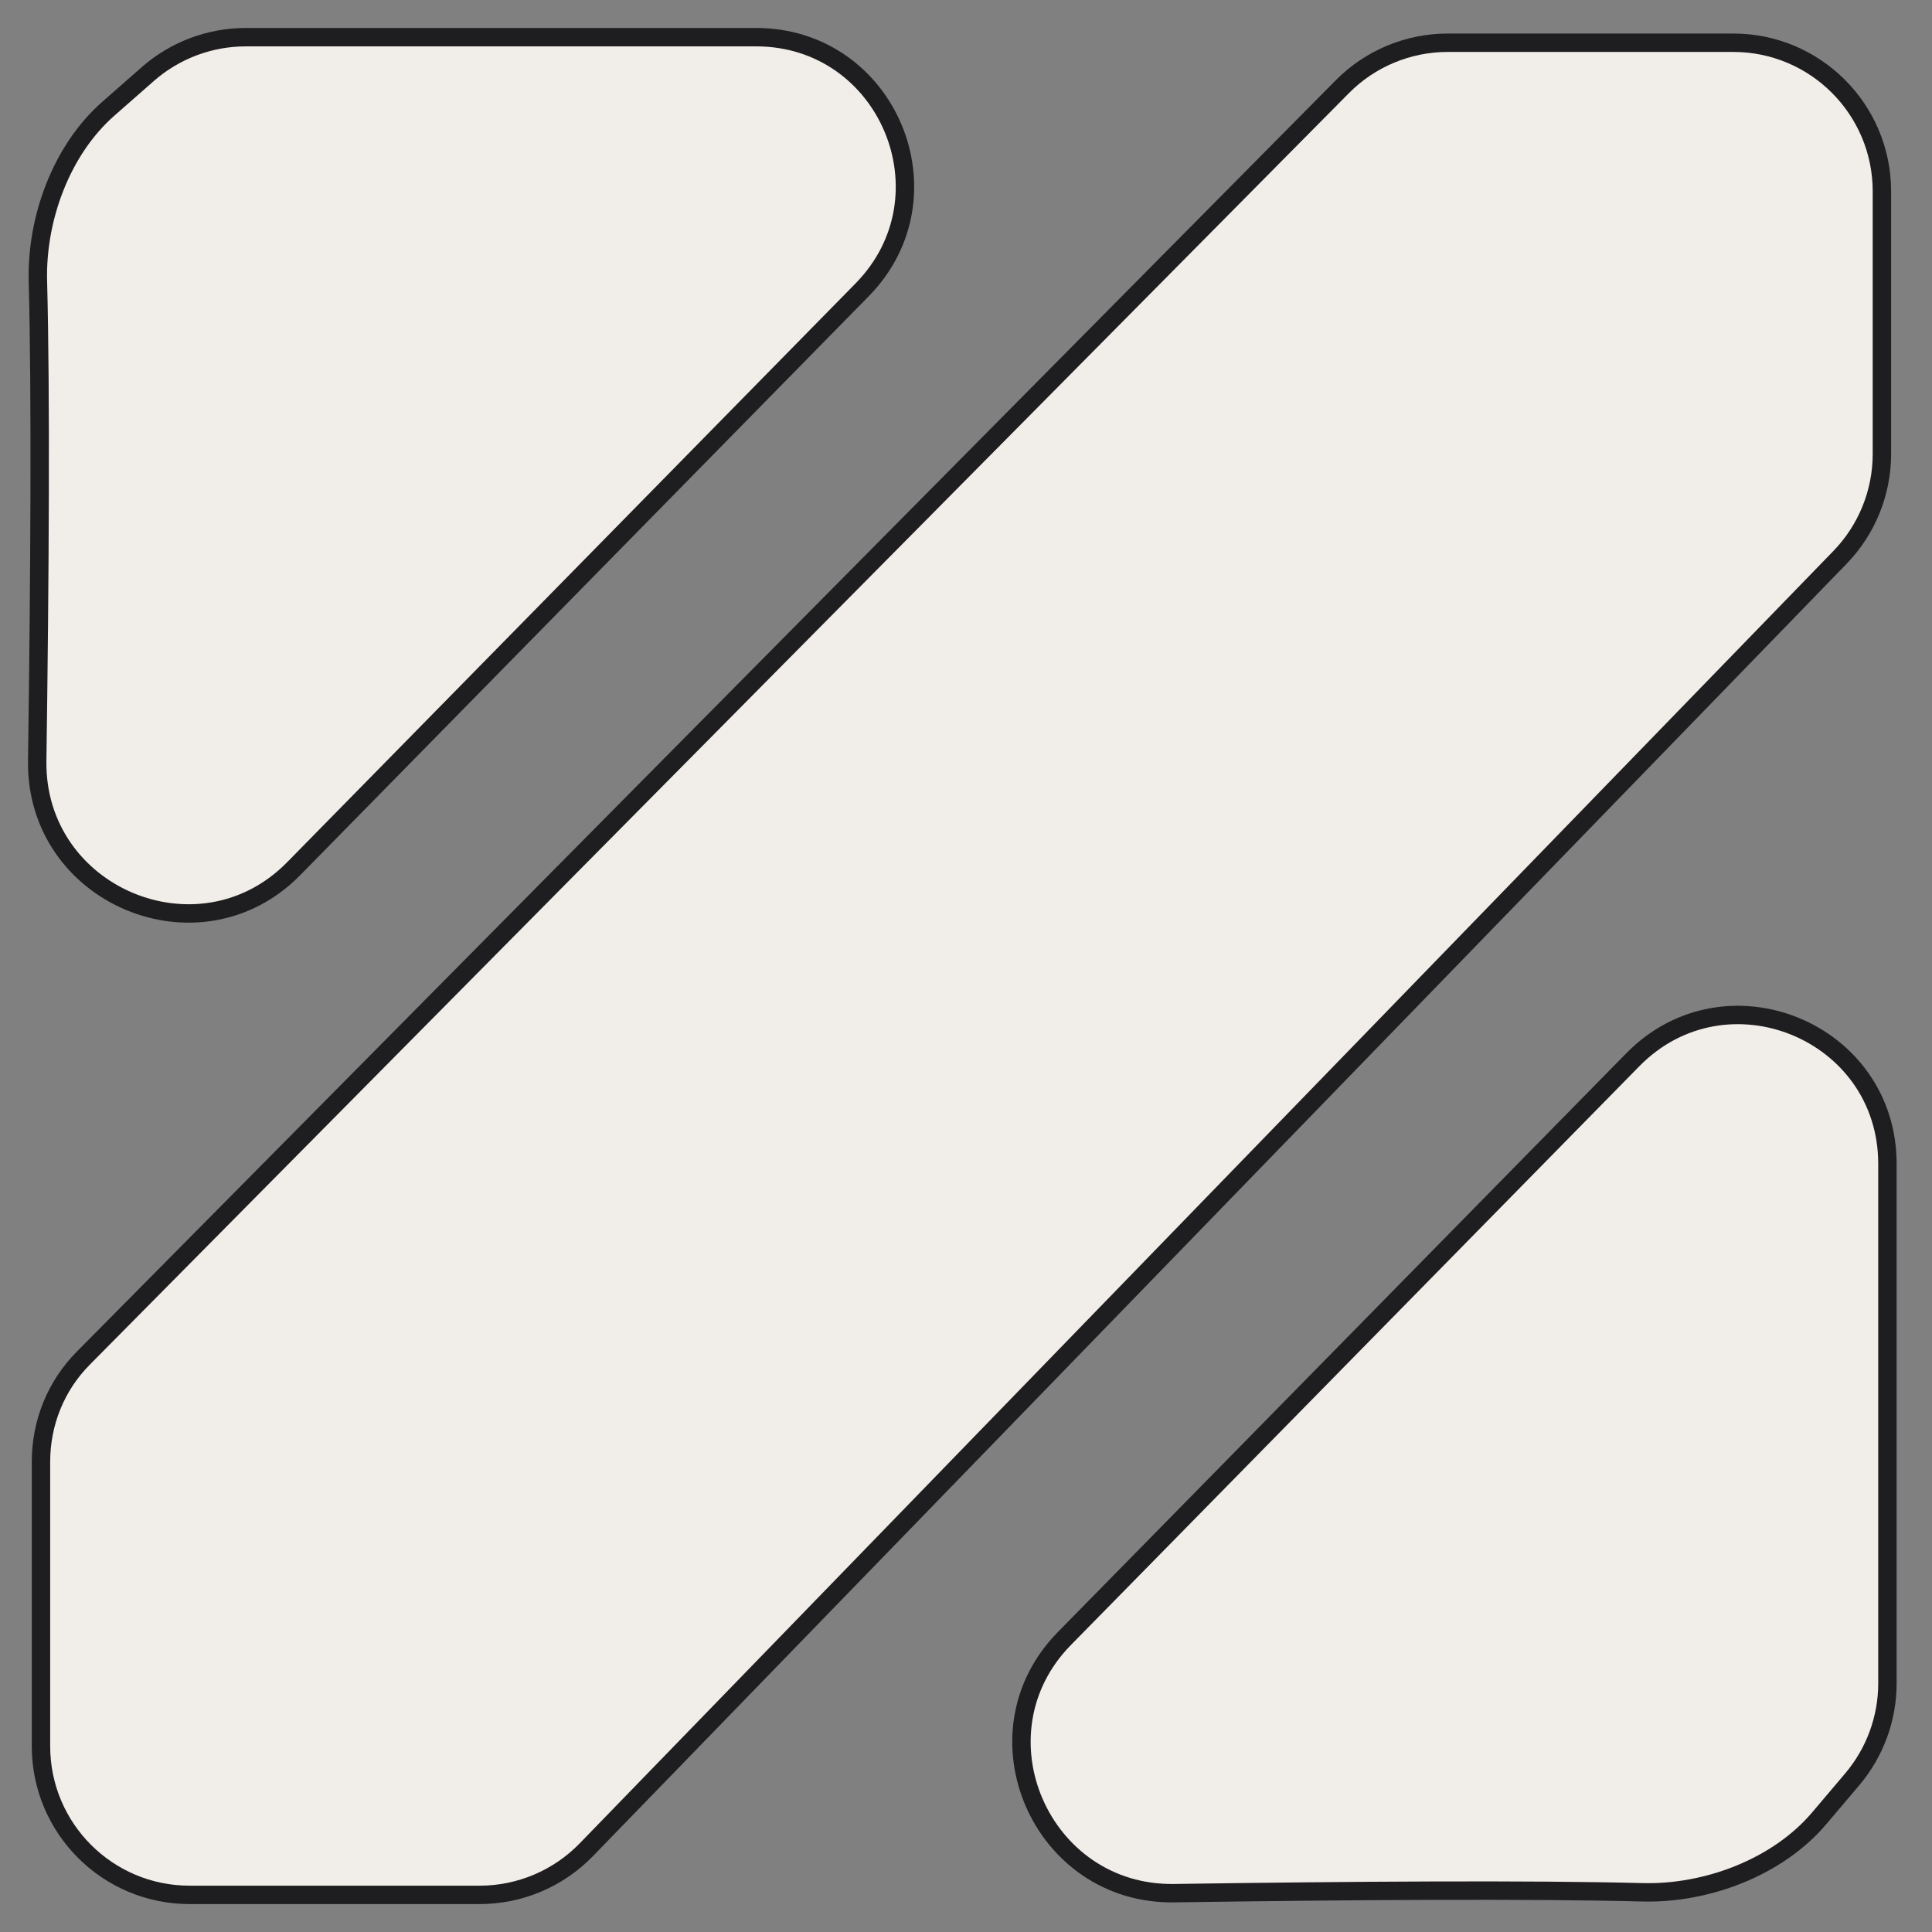
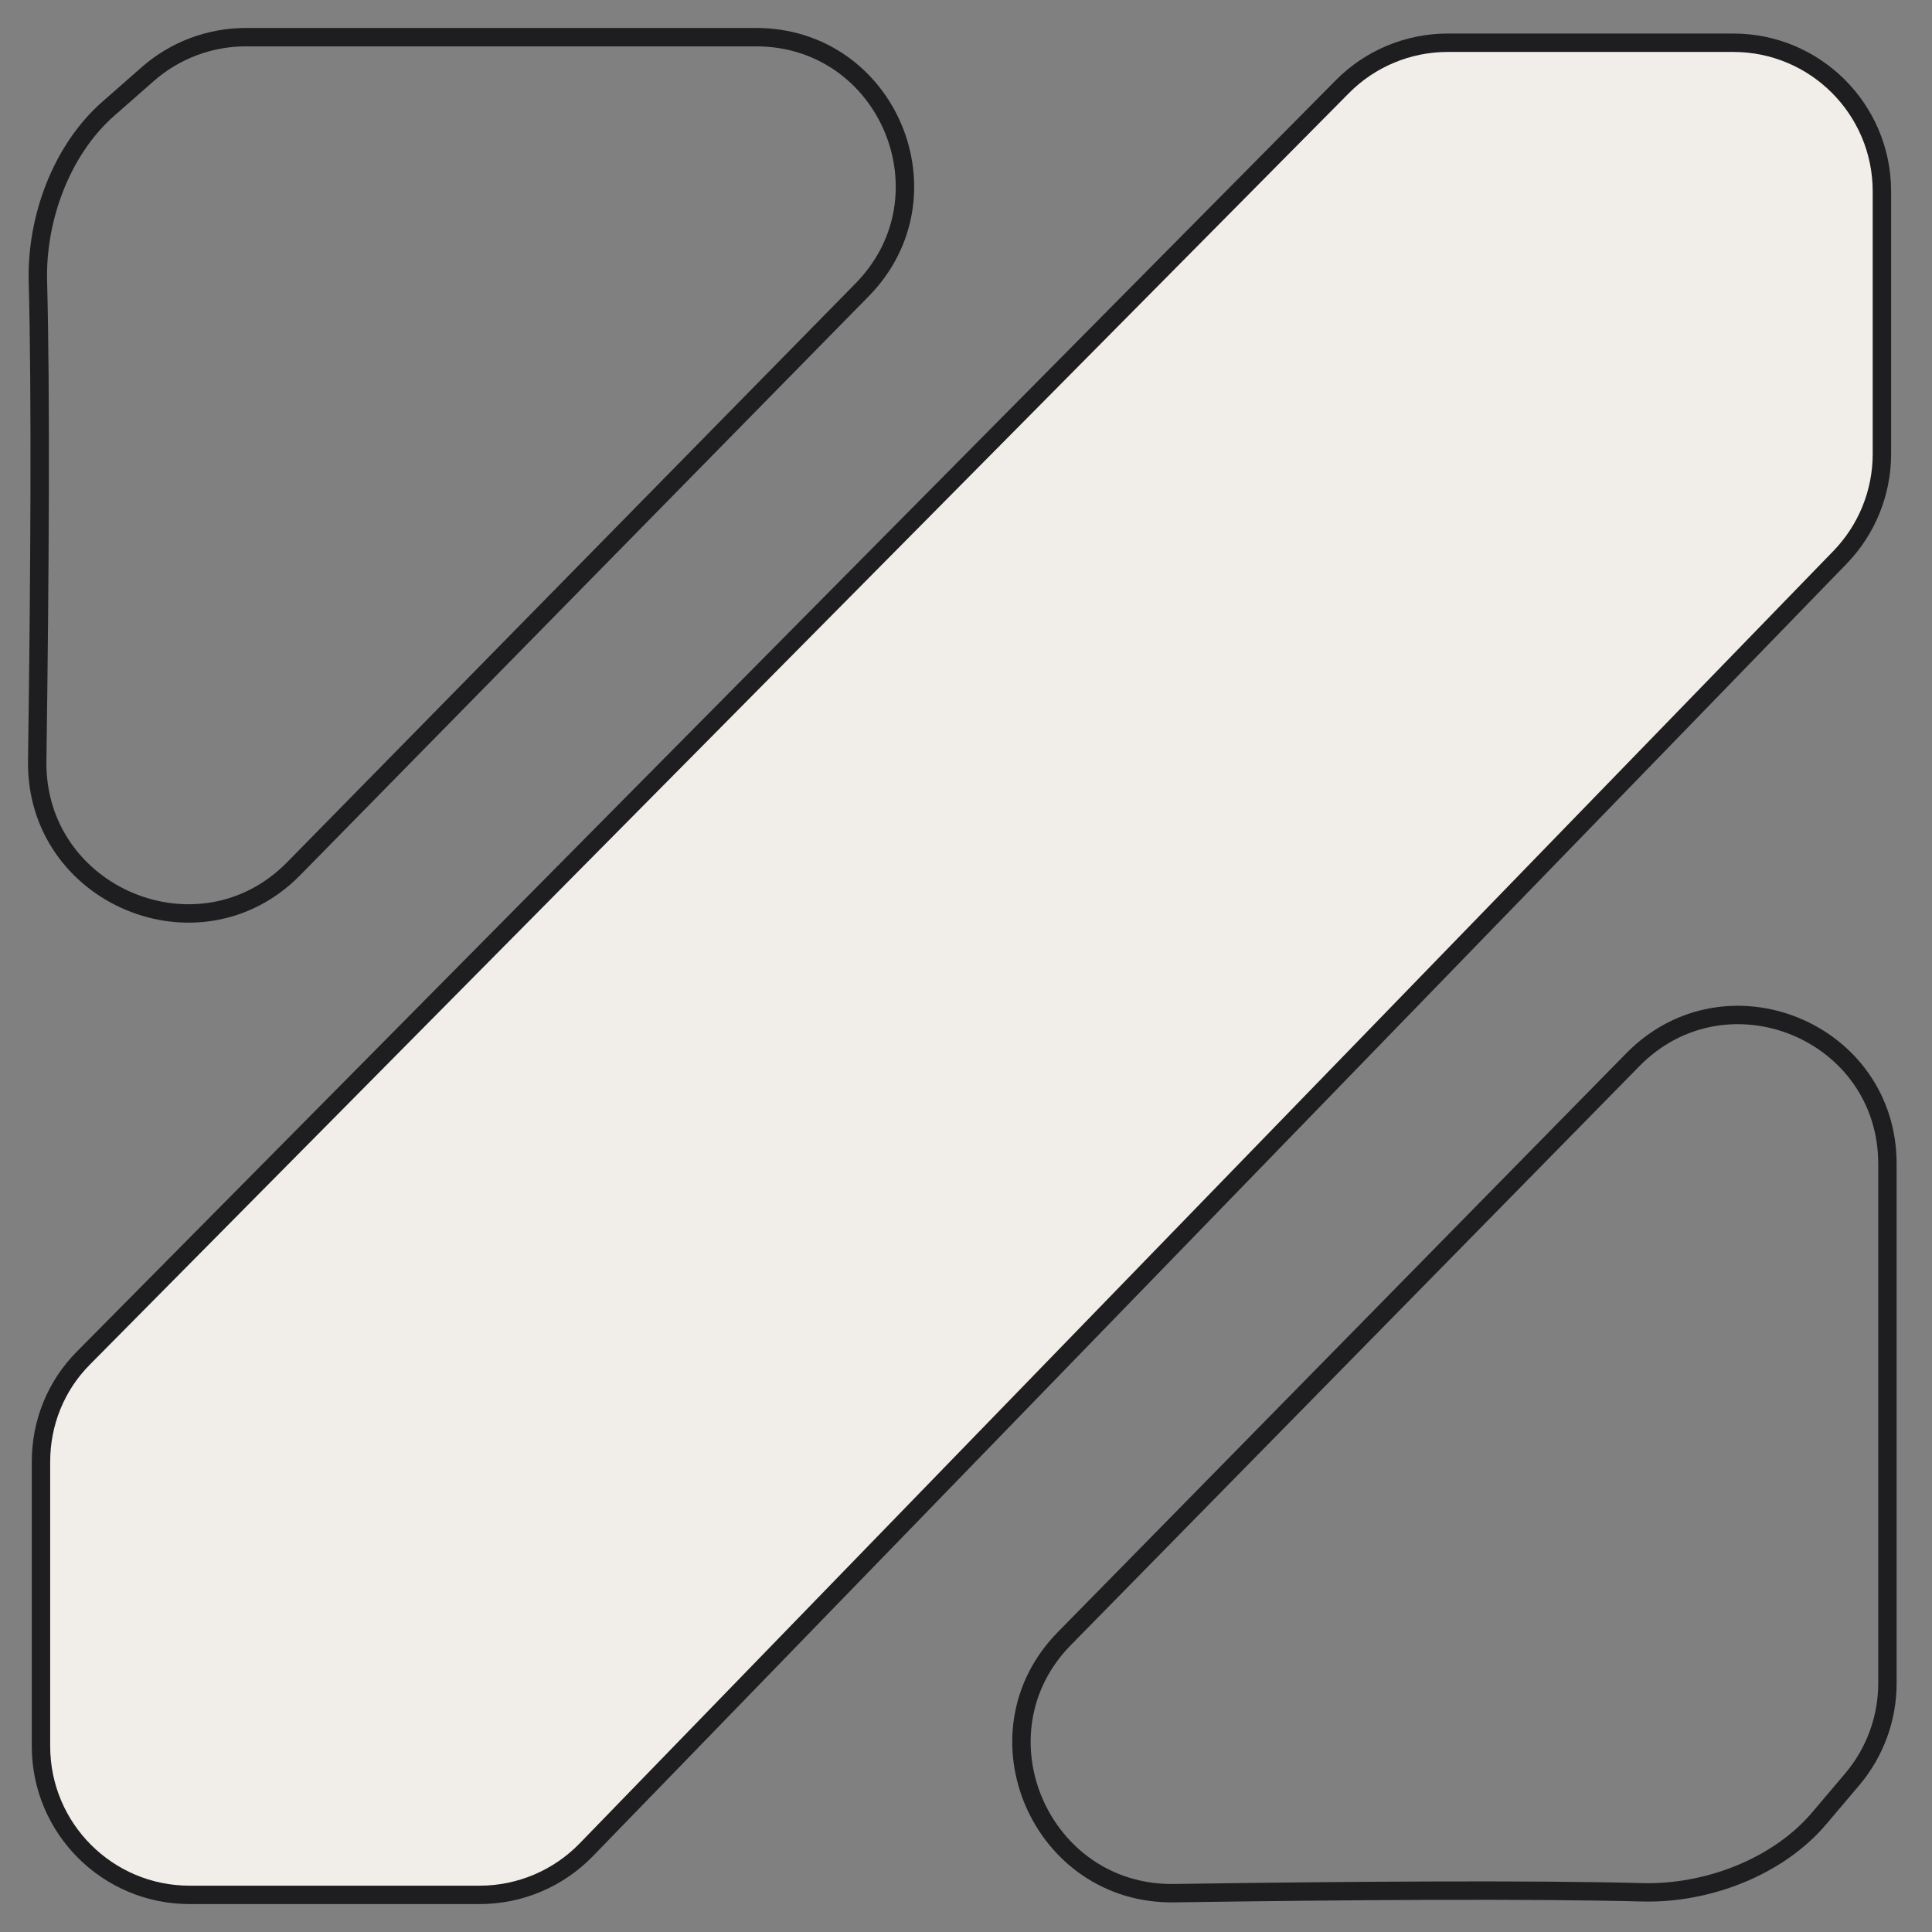
<svg xmlns="http://www.w3.org/2000/svg" width="42" height="42" viewBox="0 0 42 42" fill="none">
  <rect x="0" y="0" width="42" height="42" fill="#808080" stroke="none" />
  <path d="M29.18 1.886C20.602 10.547 5.678 25.617 1.81 29.526C1.214 30.128 0.891 30.93 0.891 31.777V37.962C0.891 39.746 2.337 41.193 4.121 41.193H10.428C11.301 41.193 12.138 40.839 12.746 40.212L39.999 12.118C40.584 11.515 40.911 10.709 40.911 9.869V4.16C40.911 2.376 39.464 0.929 37.68 0.929H31.474C30.612 0.929 29.786 1.273 29.18 1.886Z" fill="#F1EDE8" />
-   <path d="M0.809 16.541C0.865 12.581 0.889 8.553 0.824 6.115C0.788 4.754 1.333 3.26 2.357 2.362L3.212 1.611C3.801 1.094 4.559 0.808 5.343 0.808H16.436C19.3 0.808 20.748 4.259 18.741 6.302L6.385 18.884C4.332 20.974 0.767 19.471 0.809 16.541Z" fill="#F1EDE8" />
-   <path d="M25.526 41.156C29.372 41.099 33.292 41.074 35.708 41.137C37.105 41.173 38.646 40.594 39.549 39.527L40.266 38.681C40.76 38.097 41.031 37.358 41.031 36.594L41.031 25.301C41.031 22.409 37.522 20.975 35.496 23.038L23.138 35.621C21.104 37.693 22.622 41.199 25.526 41.156Z" fill="#F1EDE8" />
  <path d="M29.18 1.886C20.602 10.547 5.678 25.617 1.81 29.526C1.214 30.128 0.891 30.93 0.891 31.777V37.962C0.891 39.746 2.337 41.193 4.121 41.193H10.428C11.301 41.193 12.138 40.839 12.746 40.212L39.999 12.118C40.584 11.515 40.911 10.709 40.911 9.869V4.16C40.911 2.376 39.464 0.929 37.68 0.929H31.474C30.612 0.929 29.786 1.273 29.18 1.886Z" stroke="#1E1D20" stroke-width="0.4" />
  <path d="M0.809 16.541C0.865 12.581 0.889 8.553 0.824 6.115C0.788 4.754 1.333 3.26 2.357 2.362L3.212 1.611C3.801 1.094 4.559 0.808 5.343 0.808H16.436C19.3 0.808 20.748 4.259 18.741 6.302L6.385 18.884C4.332 20.974 0.767 19.471 0.809 16.541Z" stroke="#1E1D20" stroke-width="0.4" />
  <path d="M25.526 41.156C29.372 41.099 33.292 41.074 35.708 41.137C37.105 41.173 38.646 40.594 39.549 39.527L40.266 38.681C40.76 38.097 41.031 37.358 41.031 36.594L41.031 25.301C41.031 22.409 37.522 20.975 35.496 23.038L23.138 35.621C21.104 37.693 22.622 41.199 25.526 41.156Z" stroke="#1E1D20" stroke-width="0.4" />
</svg>